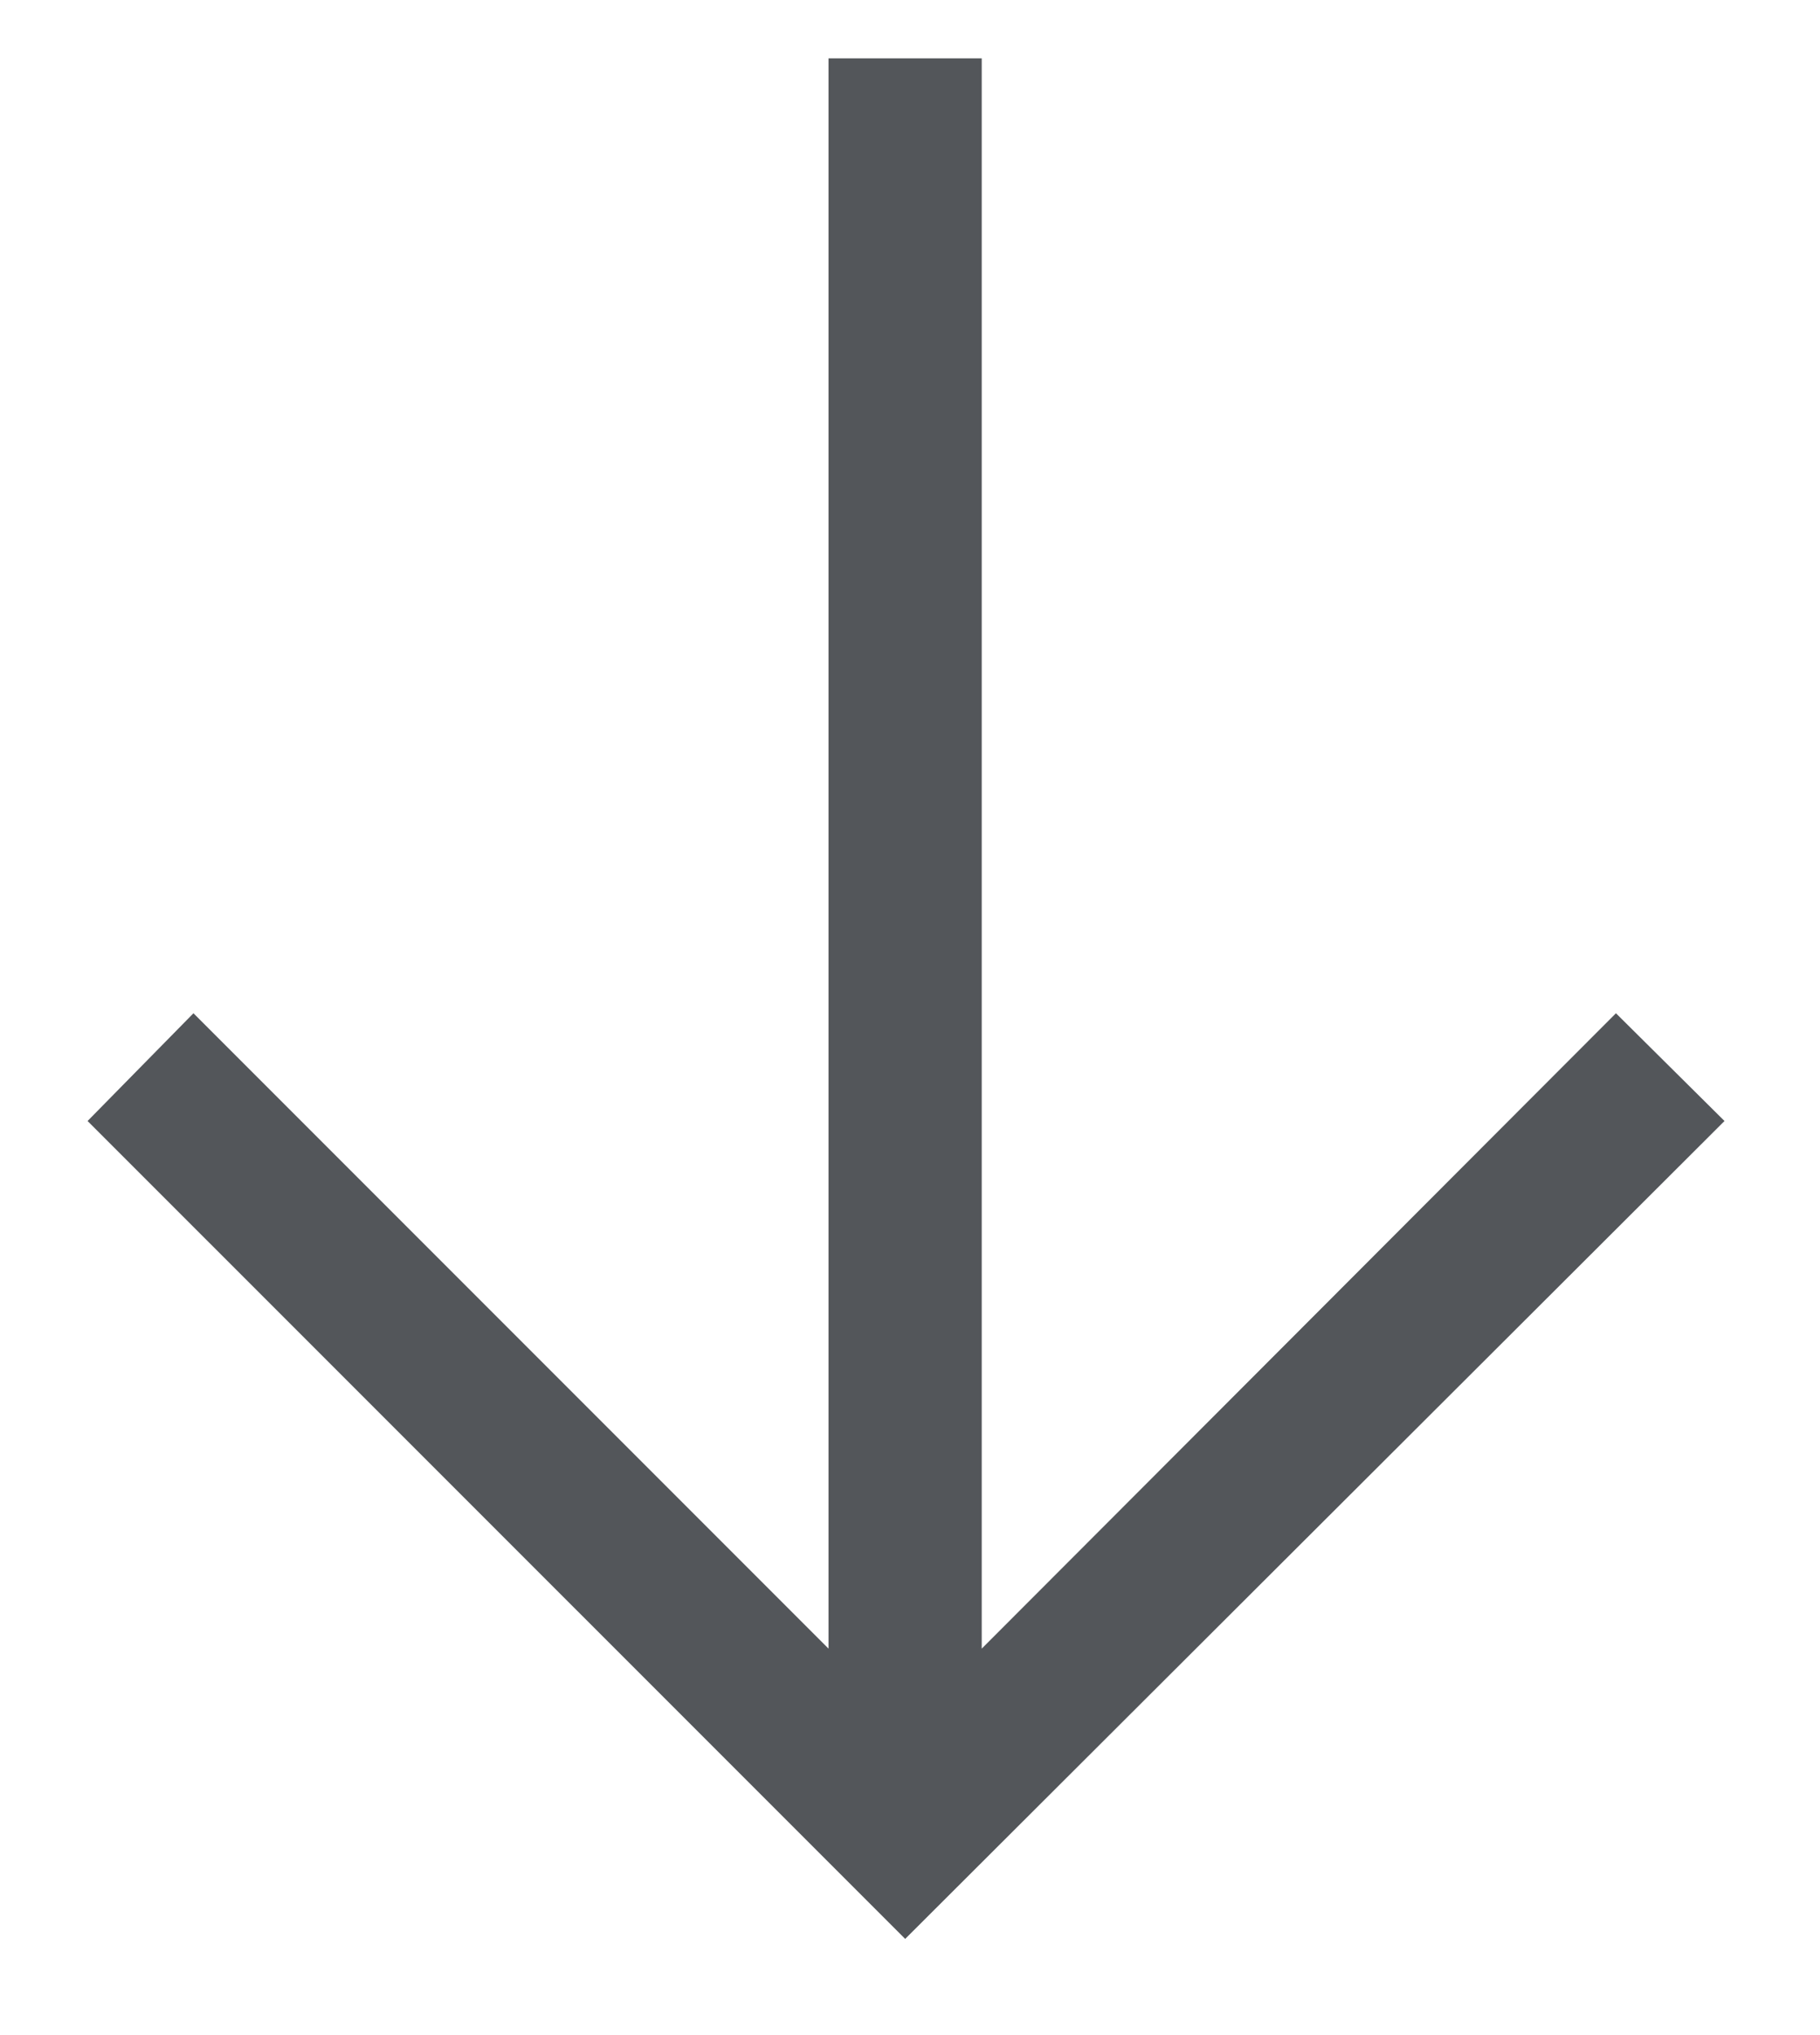
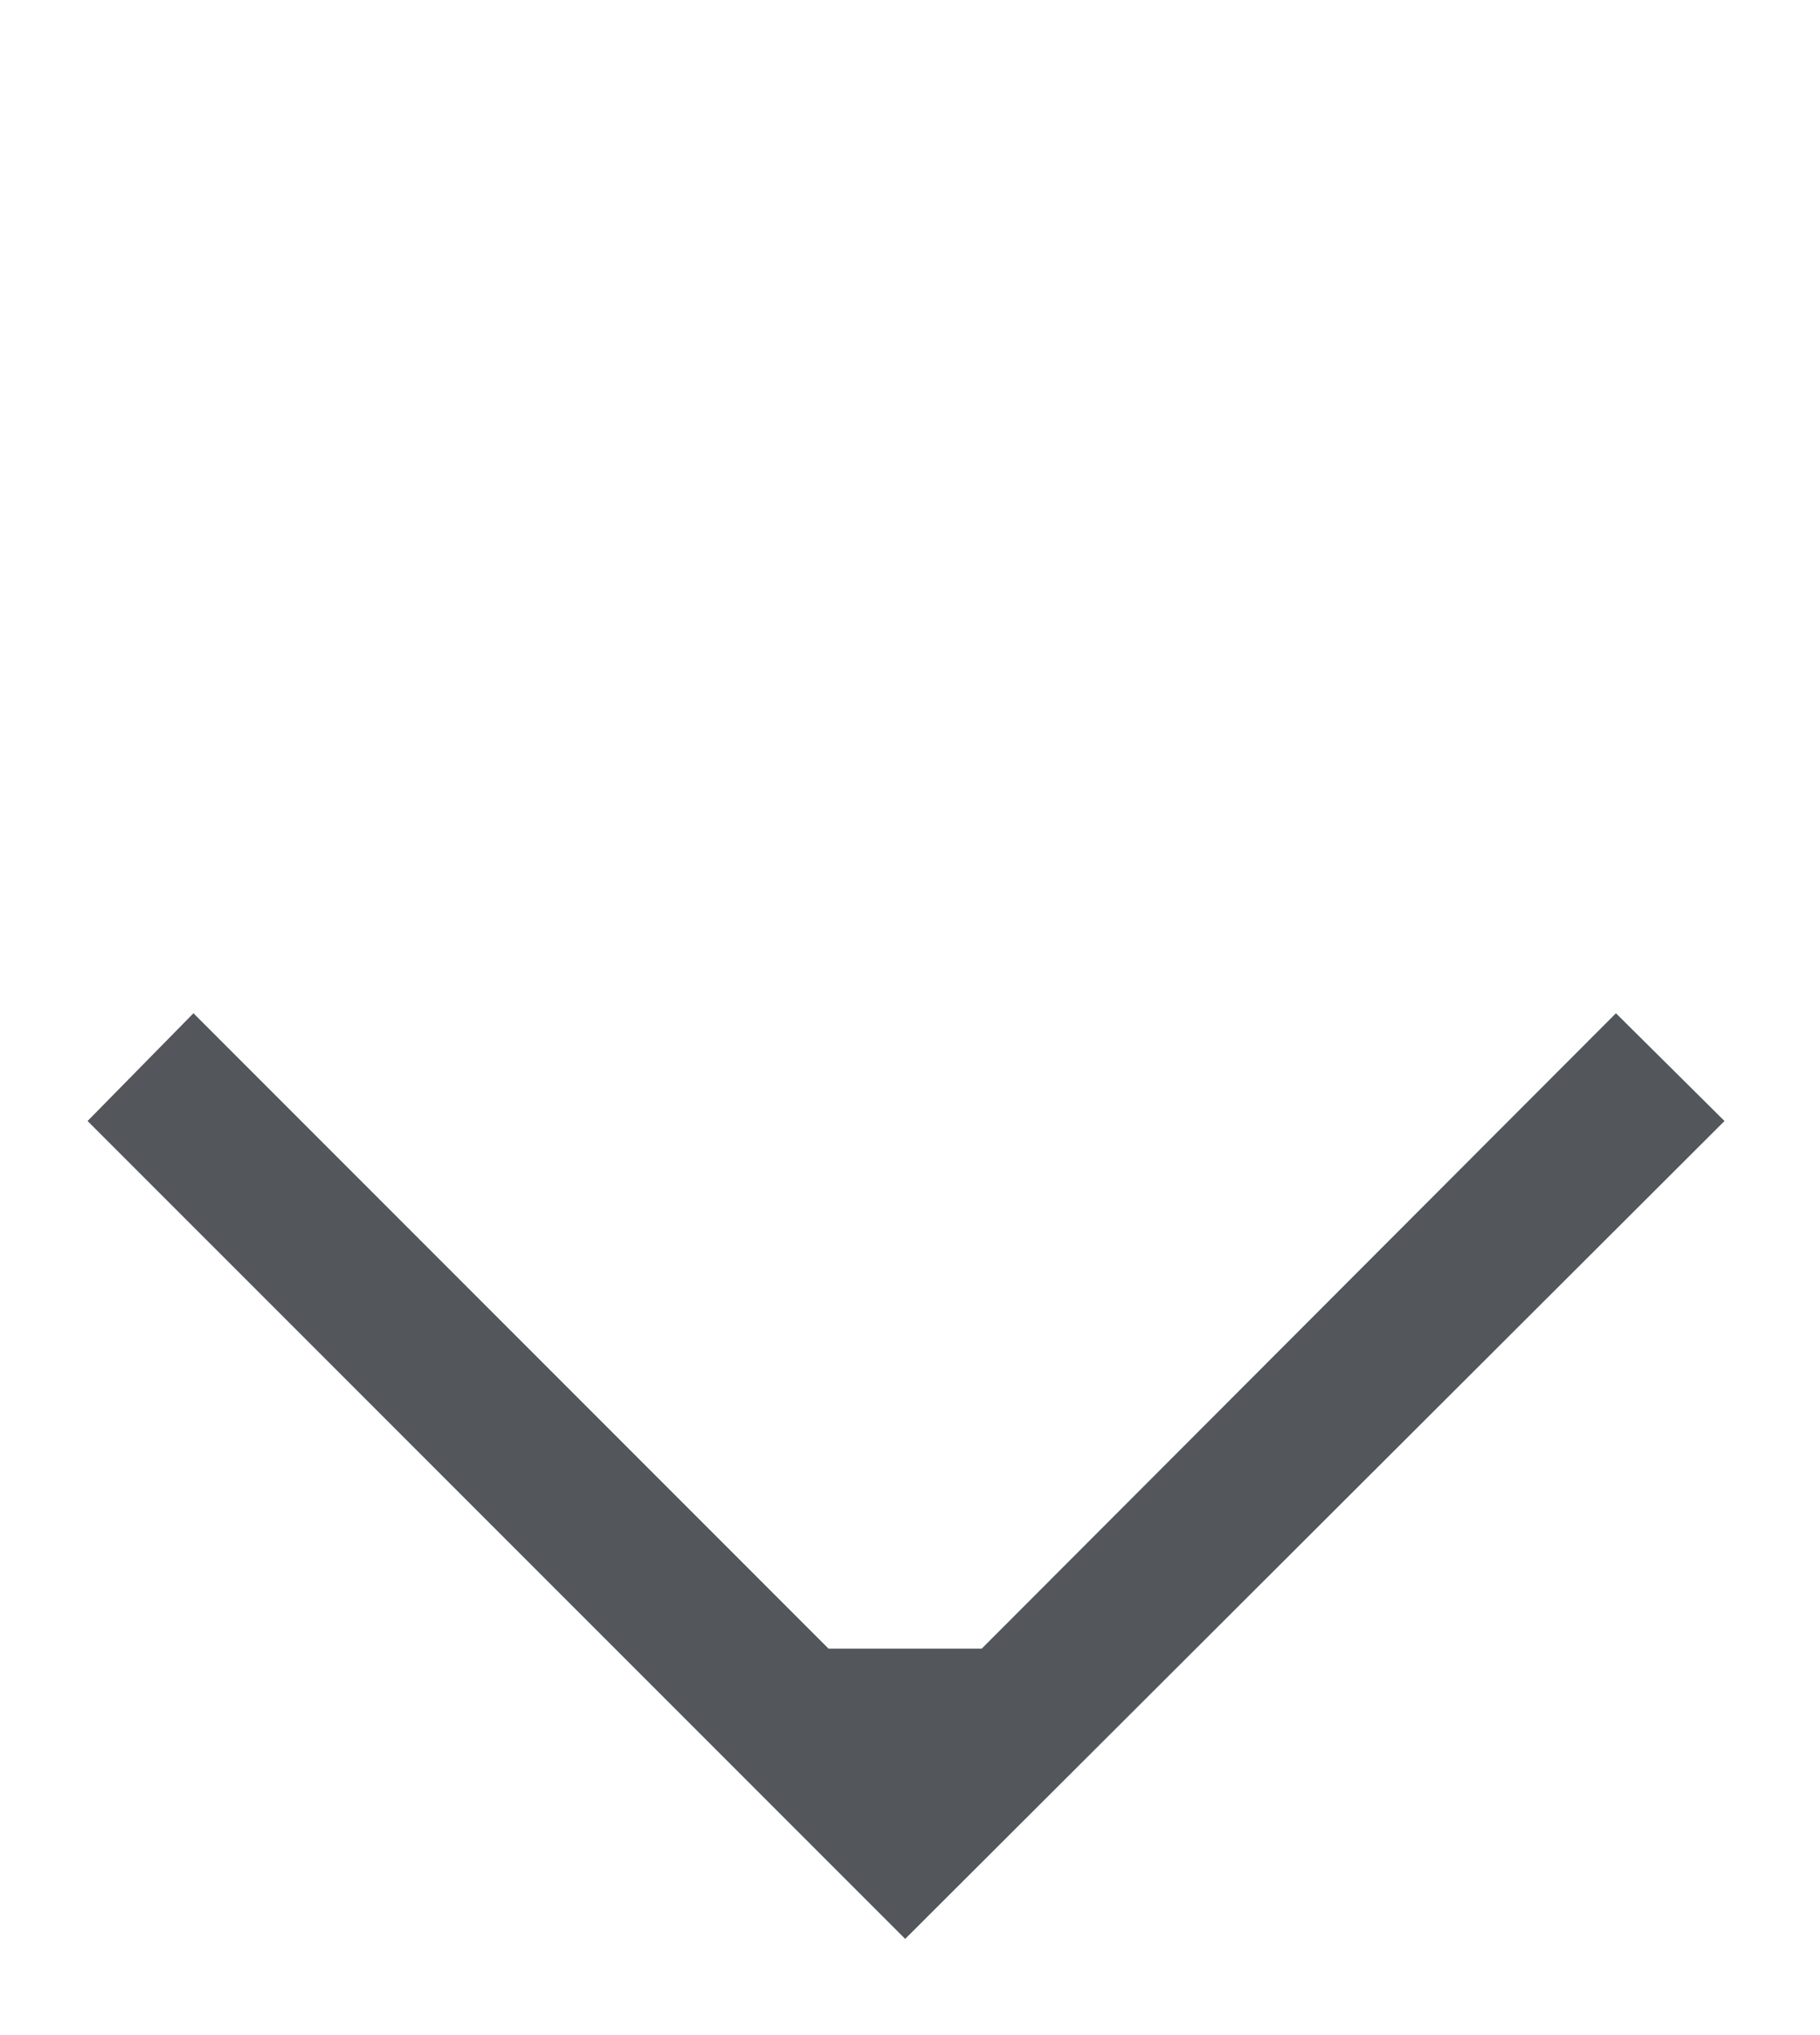
<svg xmlns="http://www.w3.org/2000/svg" width="17" height="19" viewBox="0 0 17 19" fill="none">
-   <path d="M9.17 0.545V15.392L15.094 9.46L16.108 10.466L8.455 18.102L0.818 10.466L1.807 9.46L7.739 15.392V0.545H9.17Z" fill="#53565A" />
+   <path d="M9.17 0.545V15.392L15.094 9.46L16.108 10.466L8.455 18.102L0.818 10.466L1.807 9.46L7.739 15.392H9.17Z" fill="#53565A" />
</svg>